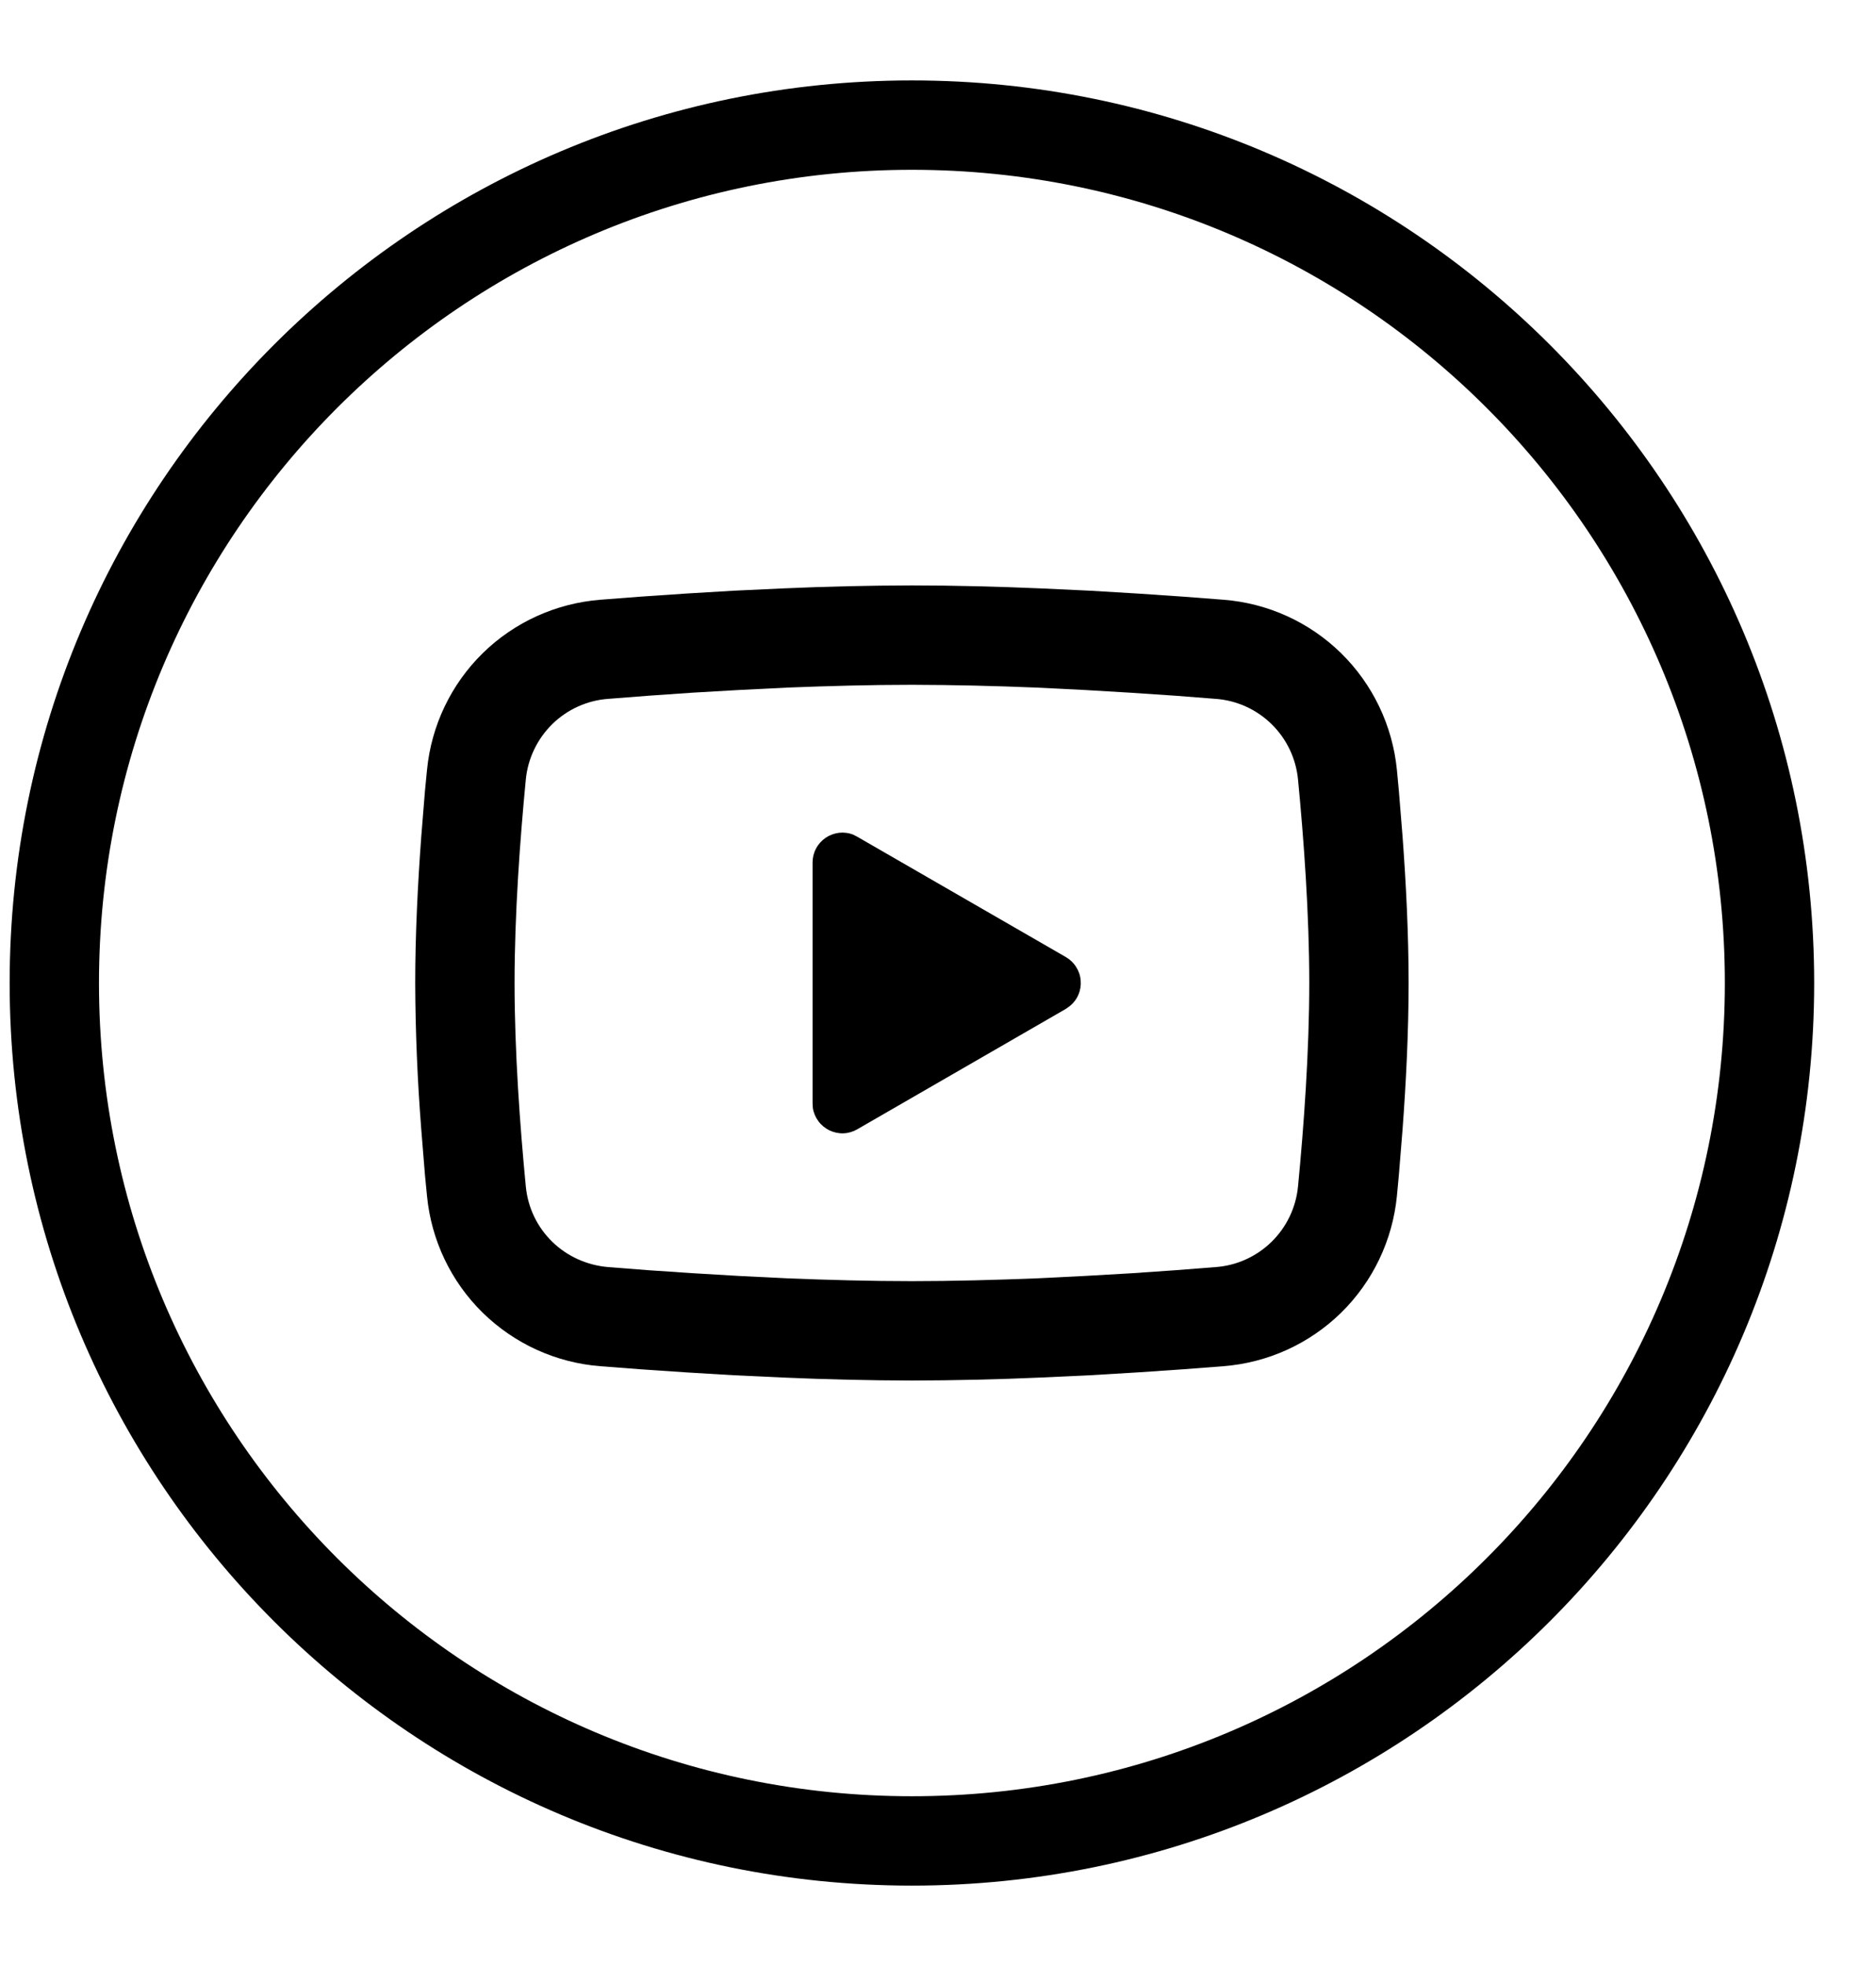
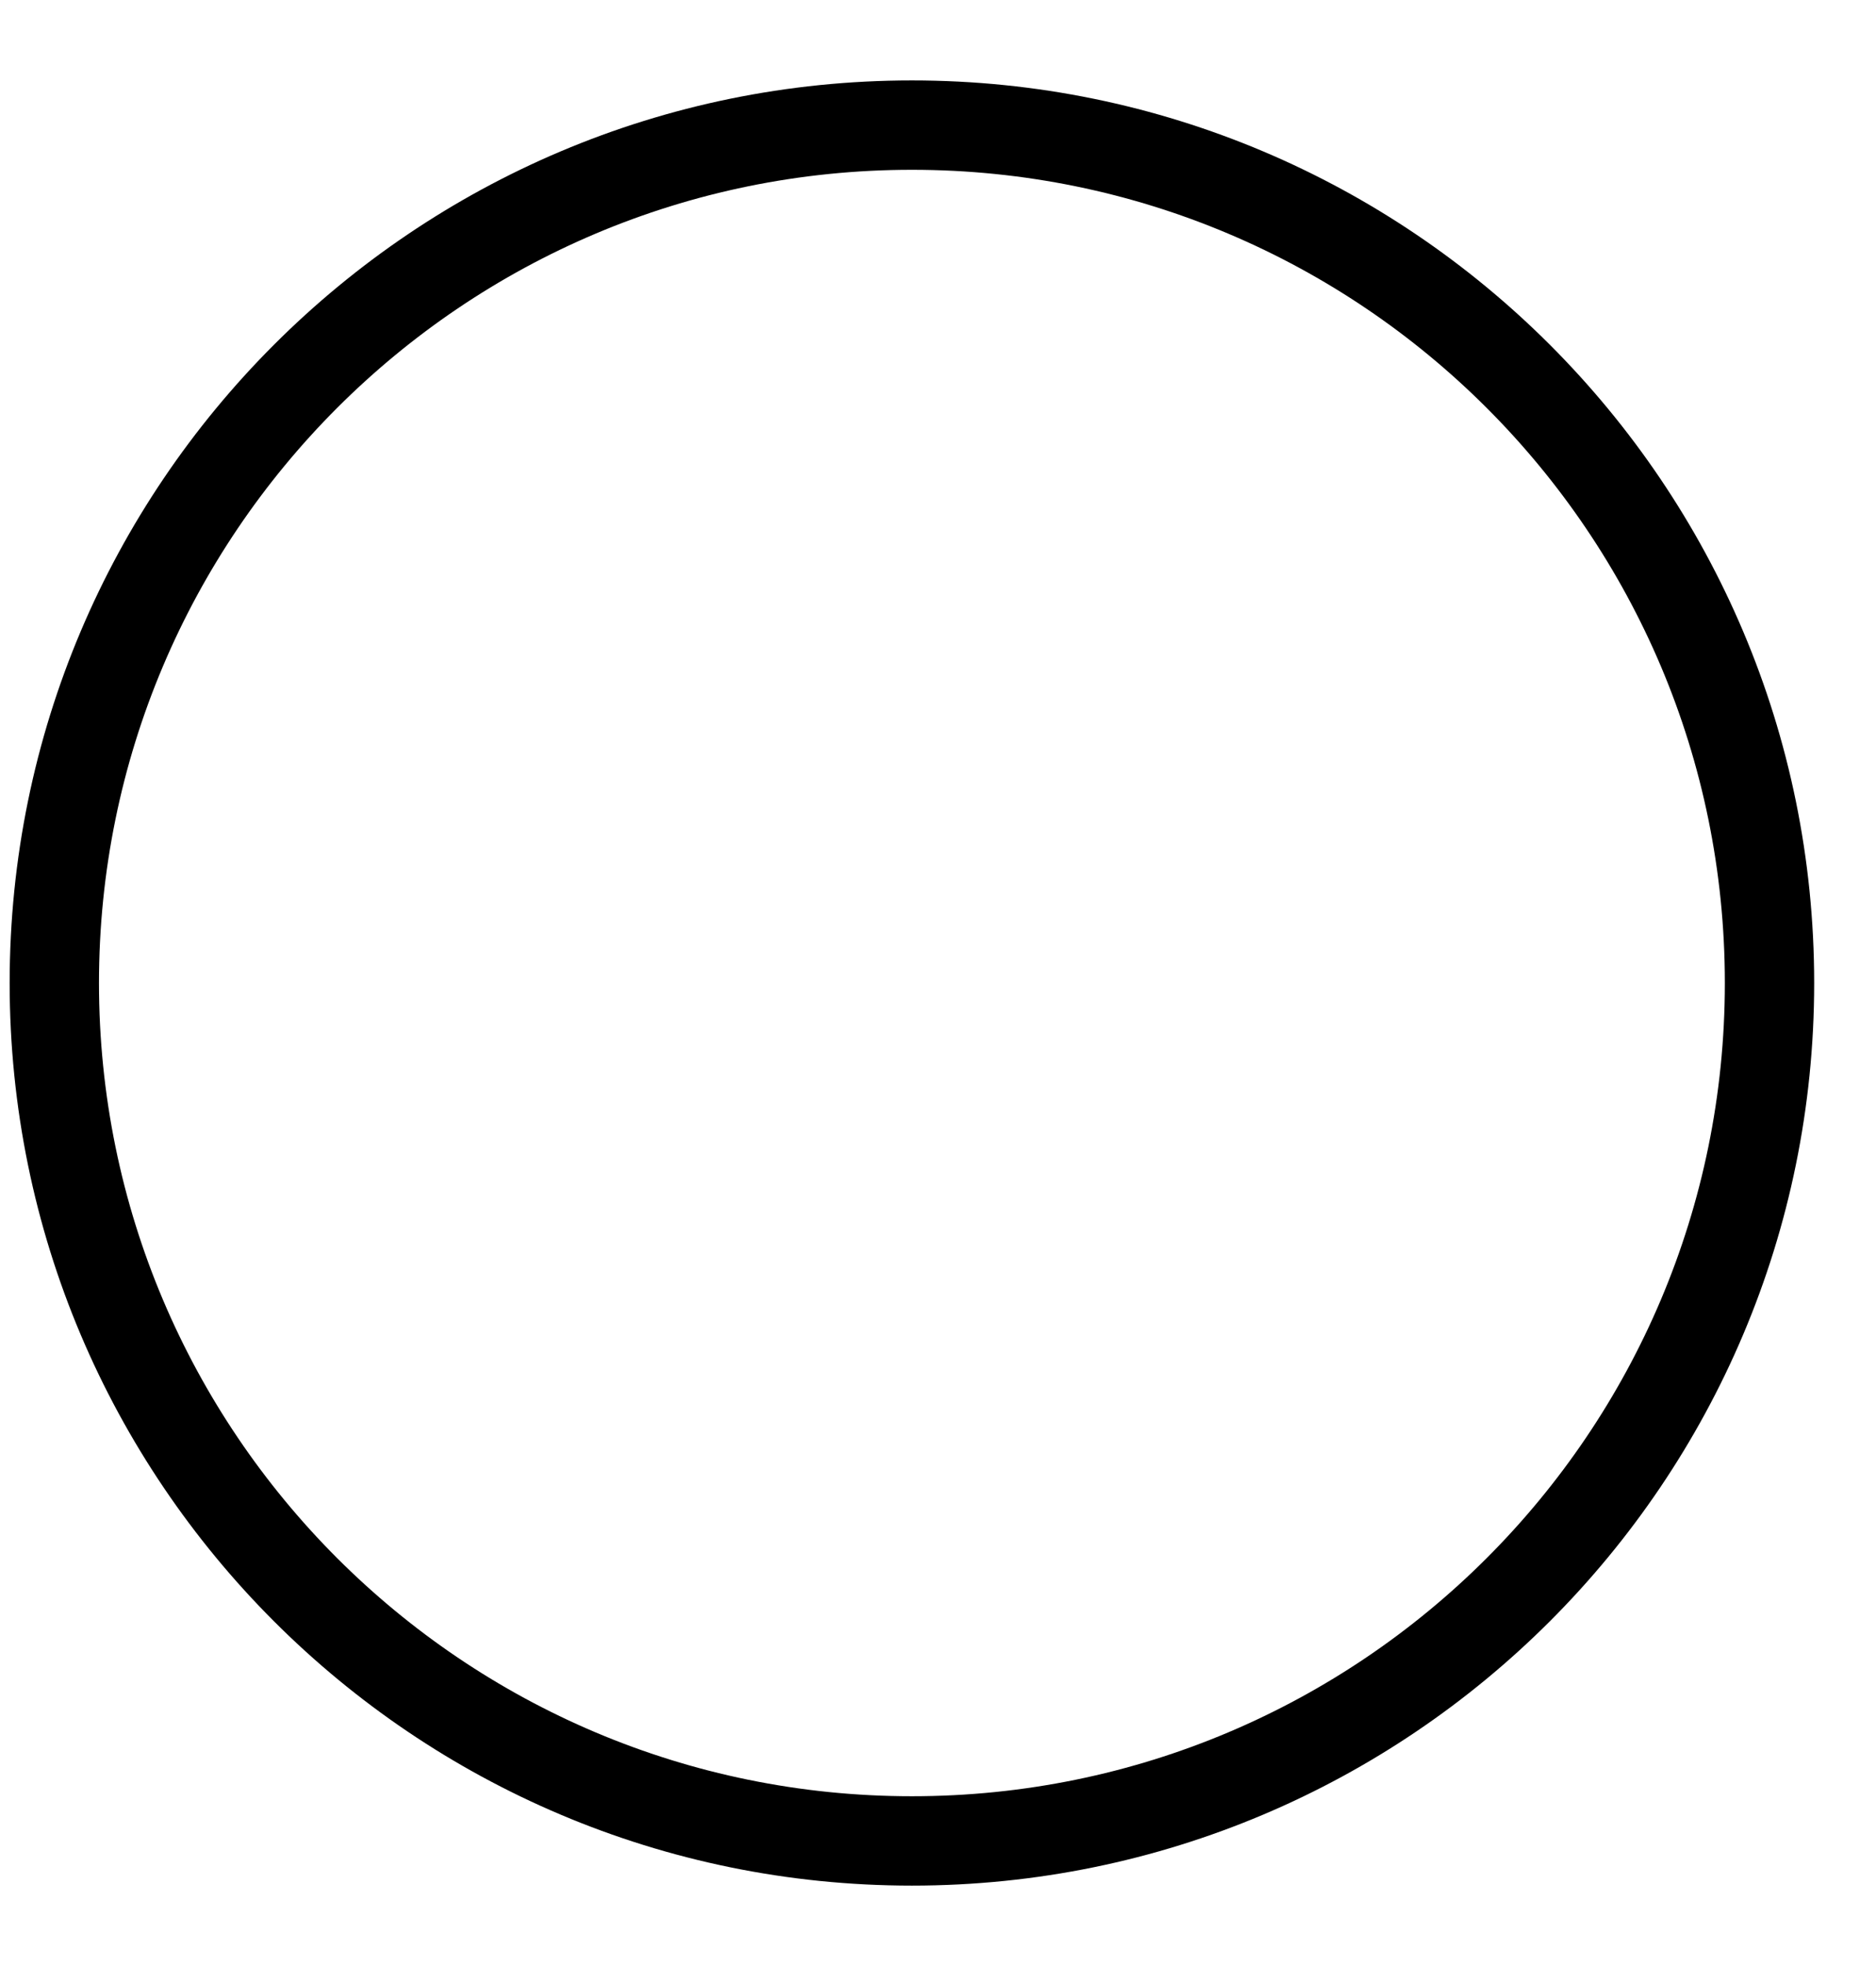
<svg xmlns="http://www.w3.org/2000/svg" width="21" height="22" viewBox="0 0 21 22" fill="none">
  <path fill-rule="evenodd" clip-rule="evenodd" d="M10.208 20.1C15.234 20.1 19.308 16.026 19.308 11C19.308 5.974 15.234 1.9 10.208 1.9C5.182 1.9 1.108 5.974 1.108 11C1.108 16.026 5.182 20.1 10.208 20.1ZM10.208 21.1C15.786 21.1 20.308 16.578 20.308 11C20.308 5.422 15.786 0.9 10.208 0.9C4.63 0.9 0.108 5.422 0.108 11C0.108 16.578 4.63 21.1 10.208 21.1Z" fill="black" />
-   <path d="M10.208 6.551C10.684 6.551 11.171 6.564 11.644 6.584L12.202 6.61L12.736 6.642L13.237 6.676L13.694 6.711C14.19 6.749 14.657 6.961 15.012 7.309C15.367 7.657 15.588 8.12 15.637 8.615L15.659 8.851L15.7 9.357C15.739 9.881 15.768 10.453 15.768 10.999C15.768 11.546 15.739 12.118 15.7 12.642L15.659 13.148C15.652 13.229 15.644 13.308 15.637 13.384C15.588 13.88 15.367 14.342 15.012 14.69C14.656 15.038 14.189 15.25 13.693 15.288L13.237 15.323L12.737 15.357L12.202 15.389L11.644 15.415C11.165 15.436 10.687 15.447 10.208 15.448C9.729 15.447 9.251 15.436 8.772 15.415L8.214 15.389L7.68 15.357L7.179 15.323L6.722 15.288C6.226 15.25 5.76 15.038 5.404 14.69C5.049 14.342 4.828 13.879 4.78 13.384L4.757 13.148L4.716 12.642C4.673 12.095 4.65 11.548 4.648 10.999C4.648 10.453 4.677 9.881 4.716 9.357L4.757 8.851C4.765 8.77 4.772 8.691 4.78 8.615C4.828 8.12 5.049 7.657 5.404 7.309C5.759 6.961 6.226 6.75 6.722 6.711L7.178 6.676L7.679 6.642L8.214 6.61L8.772 6.584C9.25 6.563 9.729 6.552 10.208 6.551ZM10.208 7.663C9.749 7.663 9.277 7.676 8.818 7.694L8.274 7.721L7.752 7.751L7.262 7.785L6.812 7.82C6.576 7.836 6.354 7.936 6.184 8.101C6.015 8.267 5.909 8.486 5.886 8.722C5.821 9.394 5.76 10.231 5.76 10.999C5.76 11.768 5.821 12.605 5.886 13.277C5.933 13.762 6.318 14.139 6.812 14.179L7.262 14.214L7.752 14.247L8.274 14.278L8.818 14.305C9.277 14.323 9.749 14.336 10.208 14.336C10.667 14.336 11.139 14.323 11.598 14.305L12.142 14.278L12.664 14.248L13.155 14.214L13.604 14.179C13.84 14.163 14.062 14.063 14.232 13.898C14.402 13.732 14.507 13.513 14.53 13.277C14.595 12.605 14.656 11.768 14.656 10.999C14.656 10.231 14.595 9.394 14.53 8.722C14.507 8.486 14.402 8.267 14.232 8.101C14.062 7.936 13.84 7.836 13.604 7.82L13.155 7.785L12.664 7.752L12.142 7.721L11.598 7.694C11.135 7.675 10.672 7.664 10.208 7.663ZM9.096 9.651C9.096 9.597 9.109 9.543 9.135 9.495C9.16 9.447 9.197 9.406 9.242 9.375C9.286 9.345 9.338 9.326 9.392 9.319C9.446 9.313 9.501 9.32 9.551 9.34L9.596 9.363L11.932 10.71C11.978 10.737 12.018 10.775 12.046 10.82C12.075 10.865 12.093 10.917 12.097 10.97C12.102 11.024 12.094 11.078 12.073 11.127C12.053 11.177 12.02 11.221 11.979 11.255L11.932 11.289L9.596 12.637C9.549 12.664 9.496 12.68 9.442 12.682C9.388 12.684 9.334 12.672 9.285 12.649C9.236 12.625 9.193 12.59 9.161 12.546C9.129 12.503 9.107 12.452 9.099 12.398L9.096 12.348V9.651Z" fill="black" />
</svg>